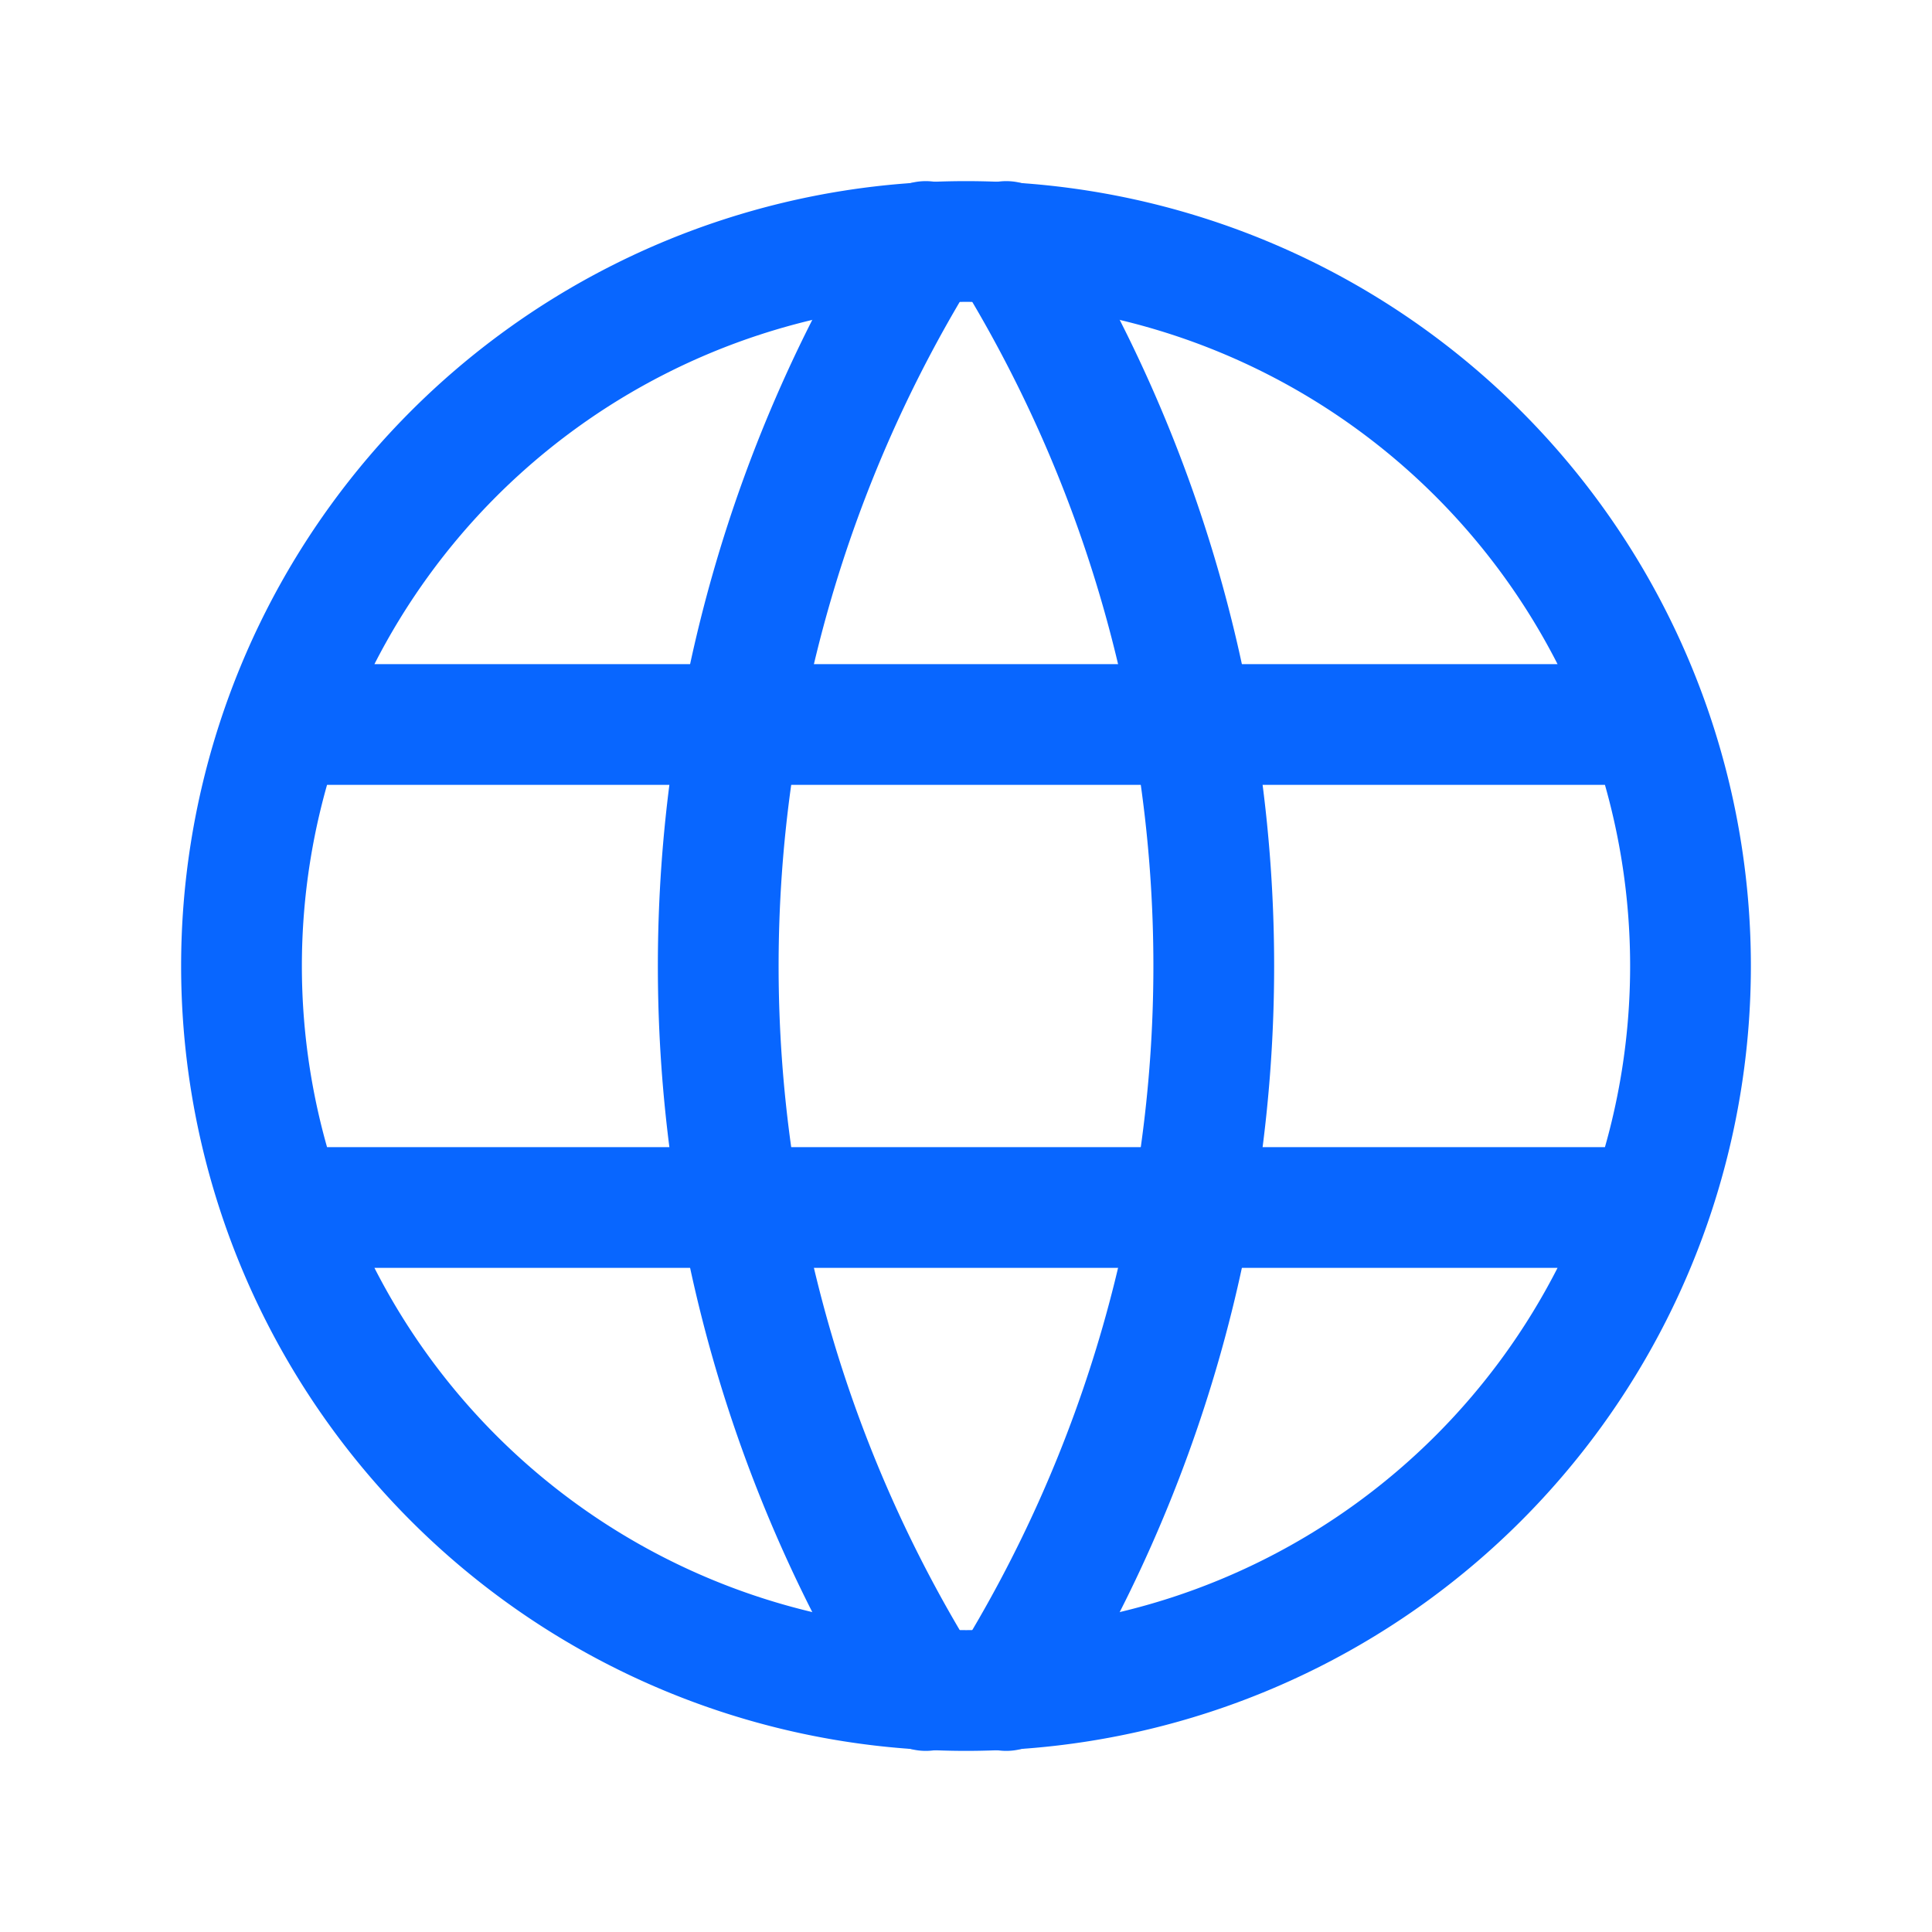
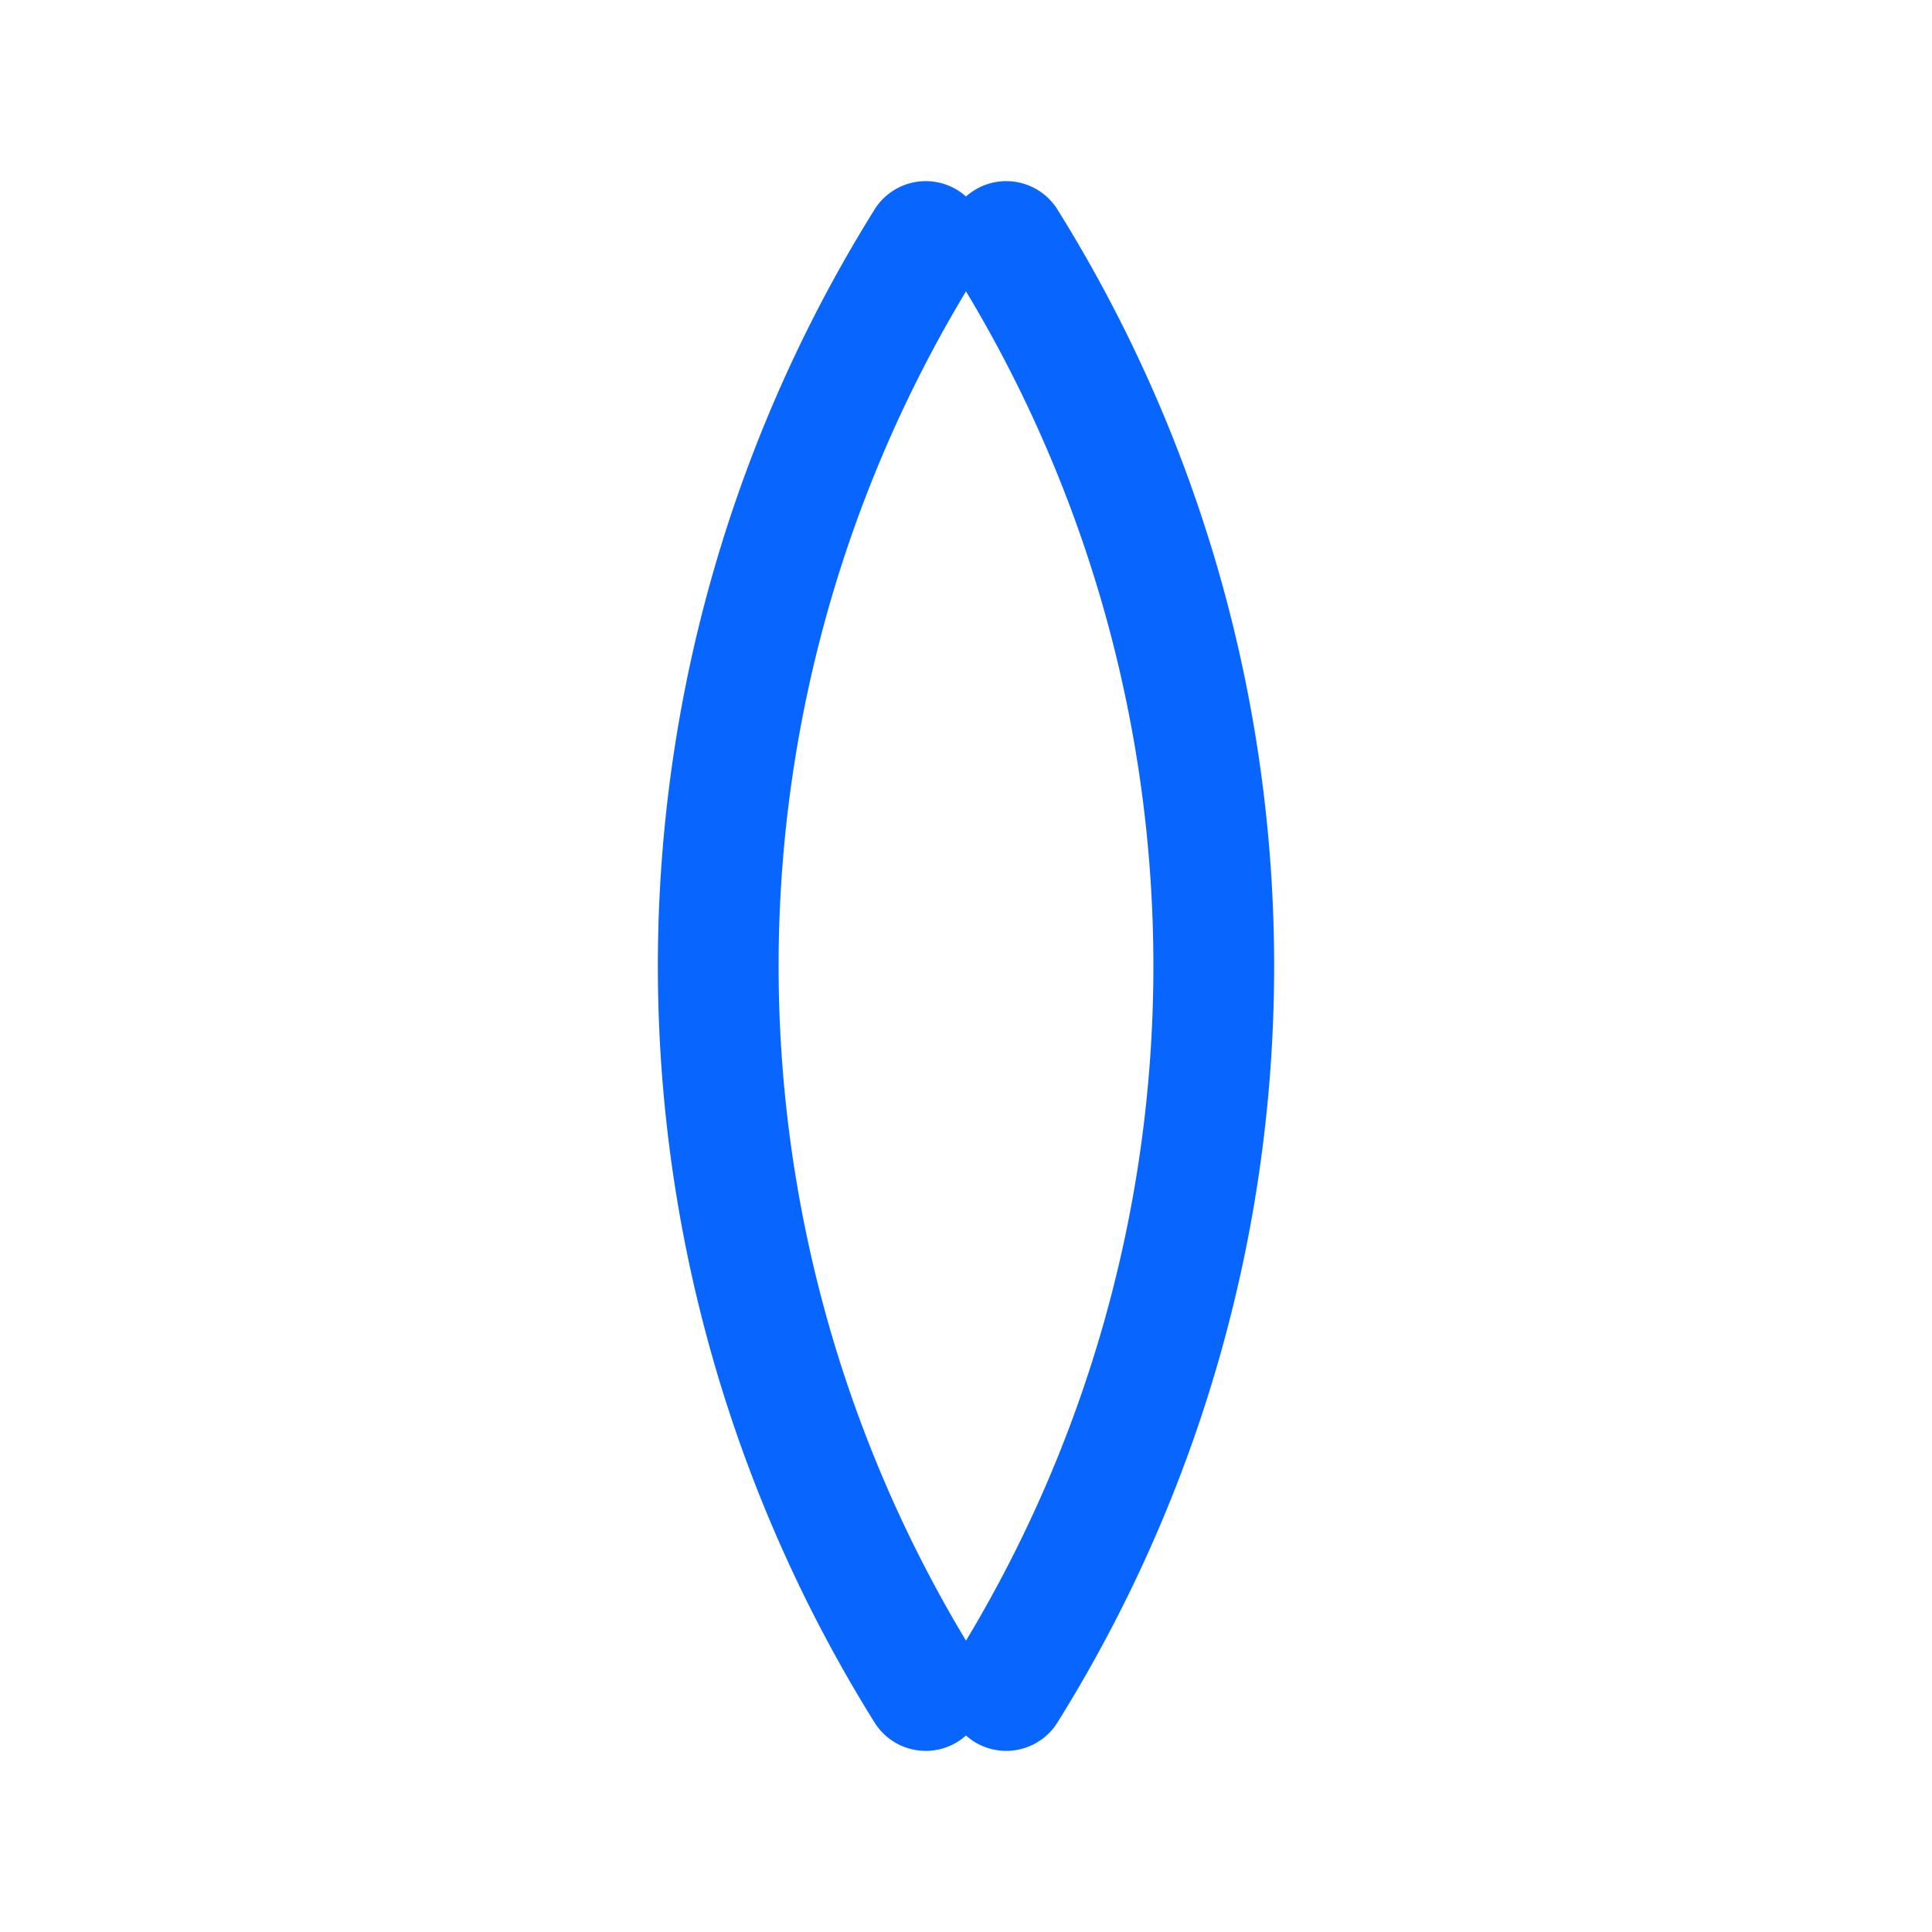
<svg xmlns="http://www.w3.org/2000/svg" class="icon icon-tabler icons-tabler-outline icon-tabler-world" stroke-width="1.5" stroke-linejoin="round" stroke-linecap="round" stroke="#0866ff" fill="none" height="24" width="24">
-   <path d="M0 0h24v24H0z" stroke="none" />
-   <path d="M3 12a9 9 0 1 0 18 0 9 9 0 0 0-18 0M3.6 9h16.8M3.6 15h16.8" />
+   <path d="M0 0v24H0z" stroke="none" />
  <path d="M11.5 3a17 17 0 0 0 0 18M12.5 3a17 17 0 0 1 0 18" />
</svg>